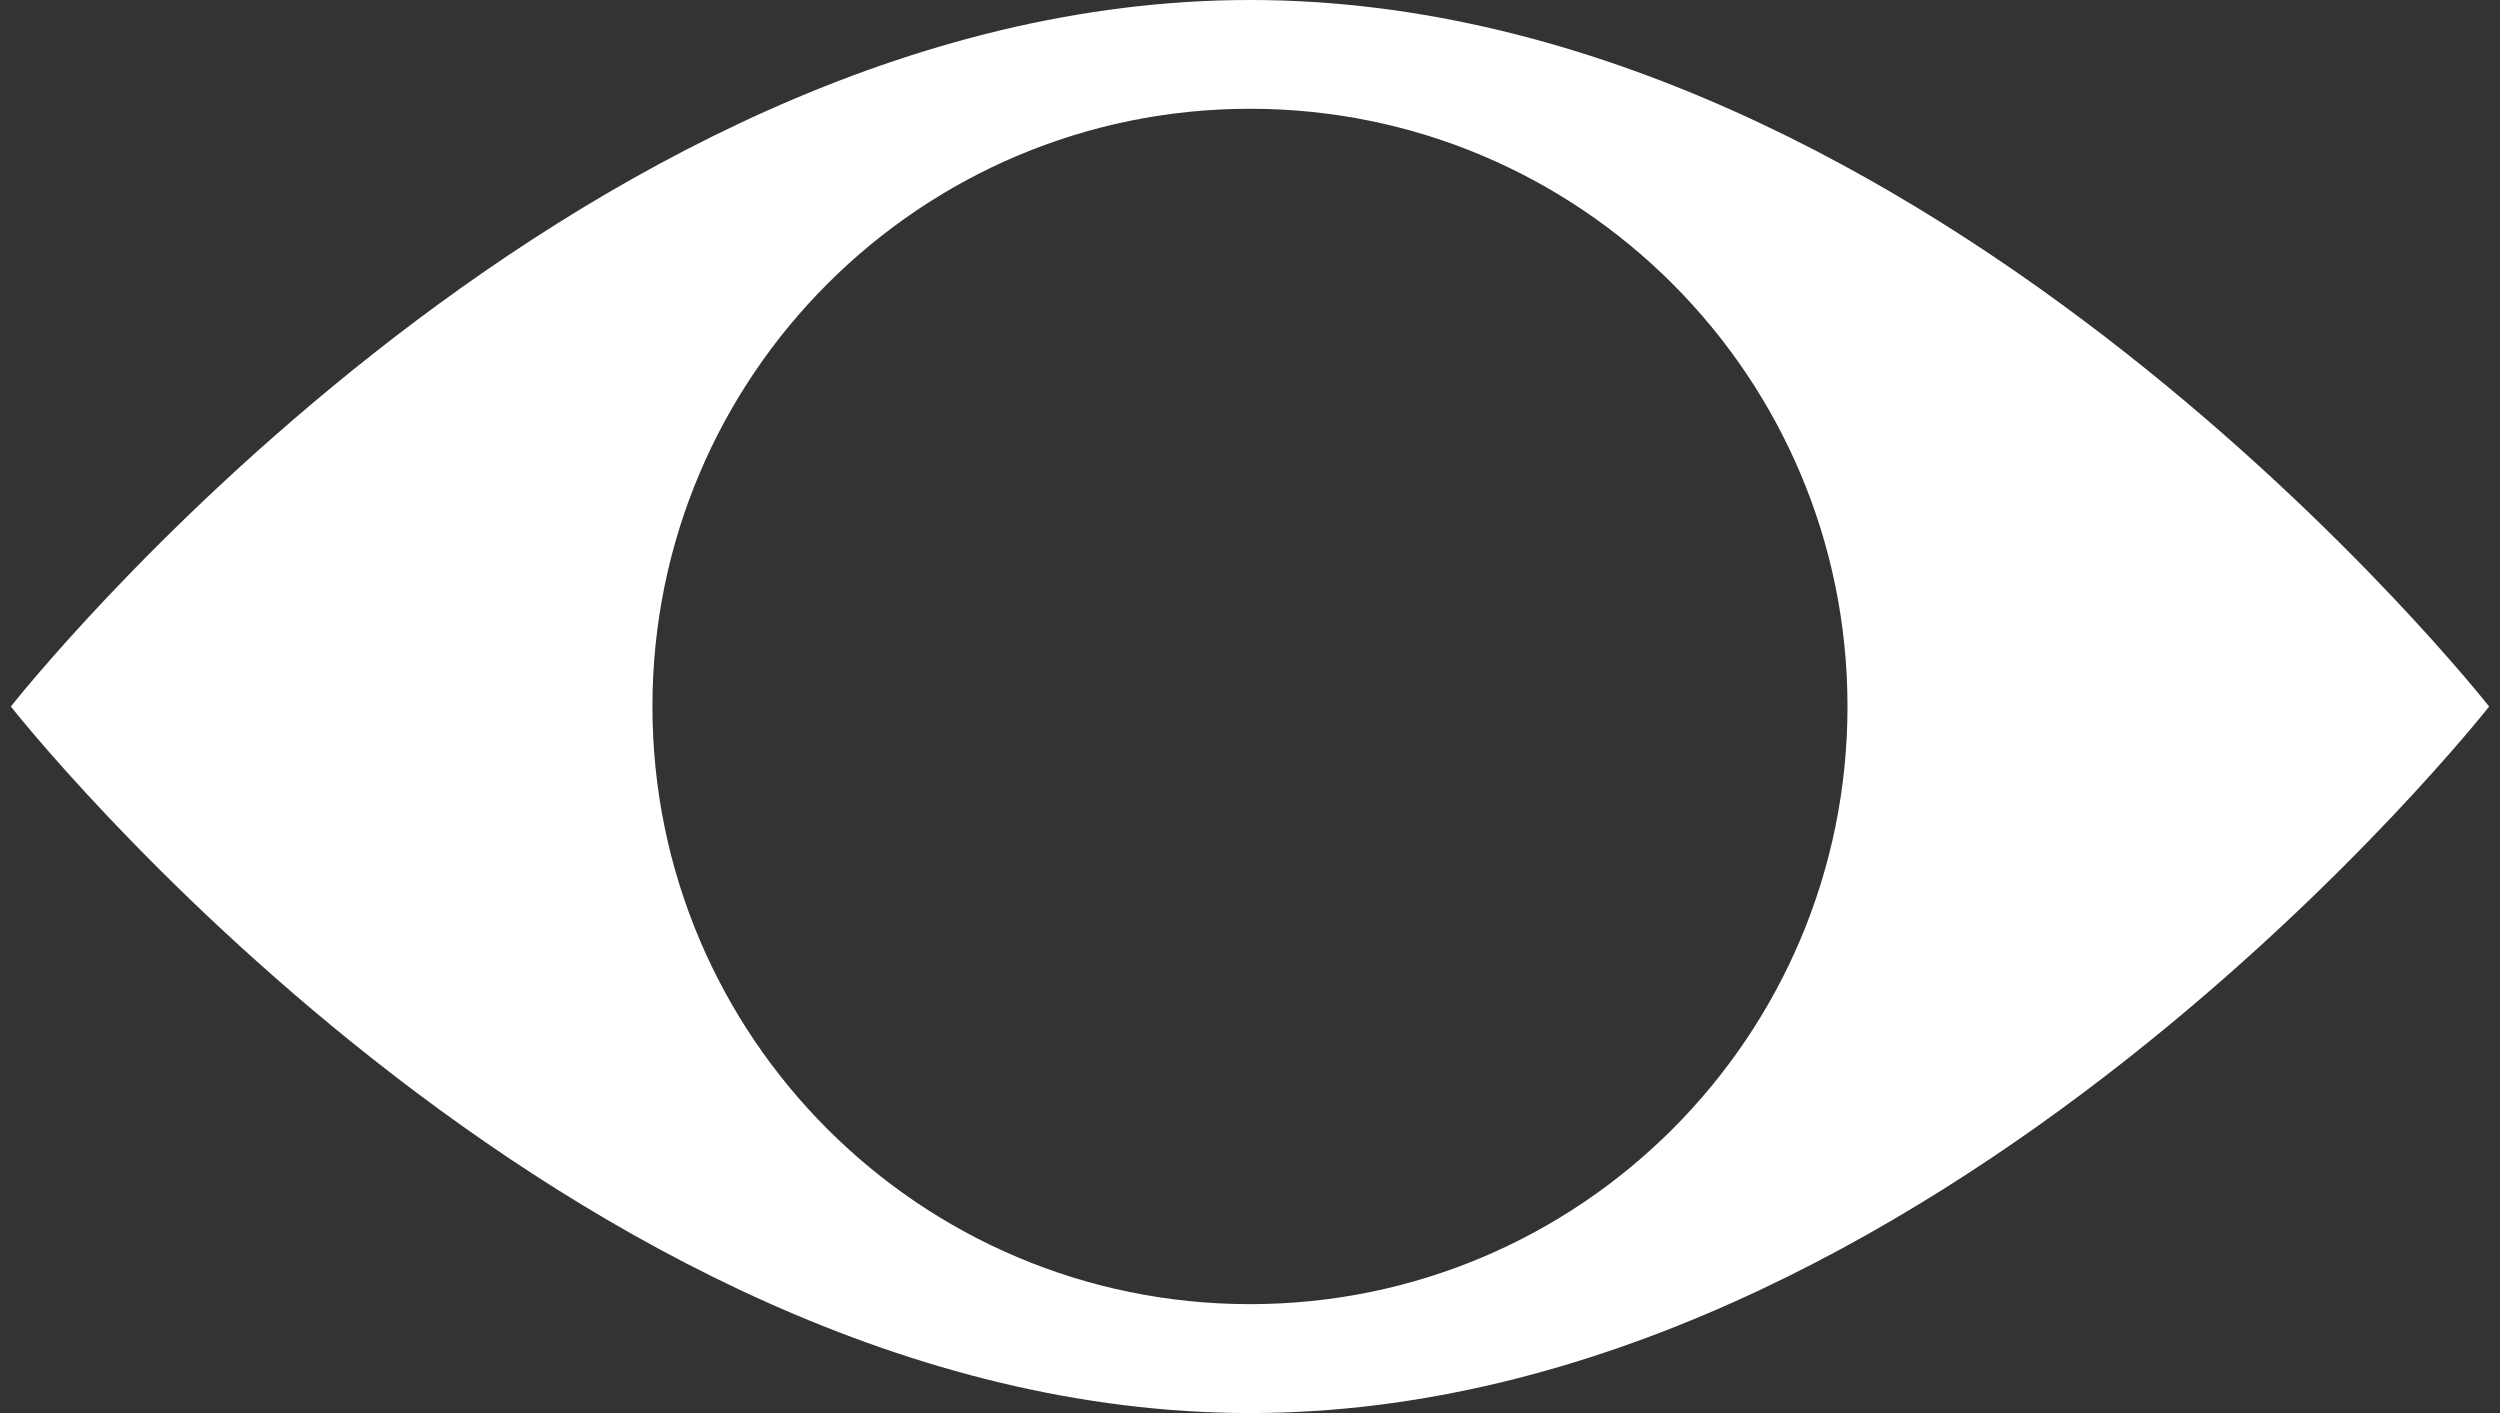
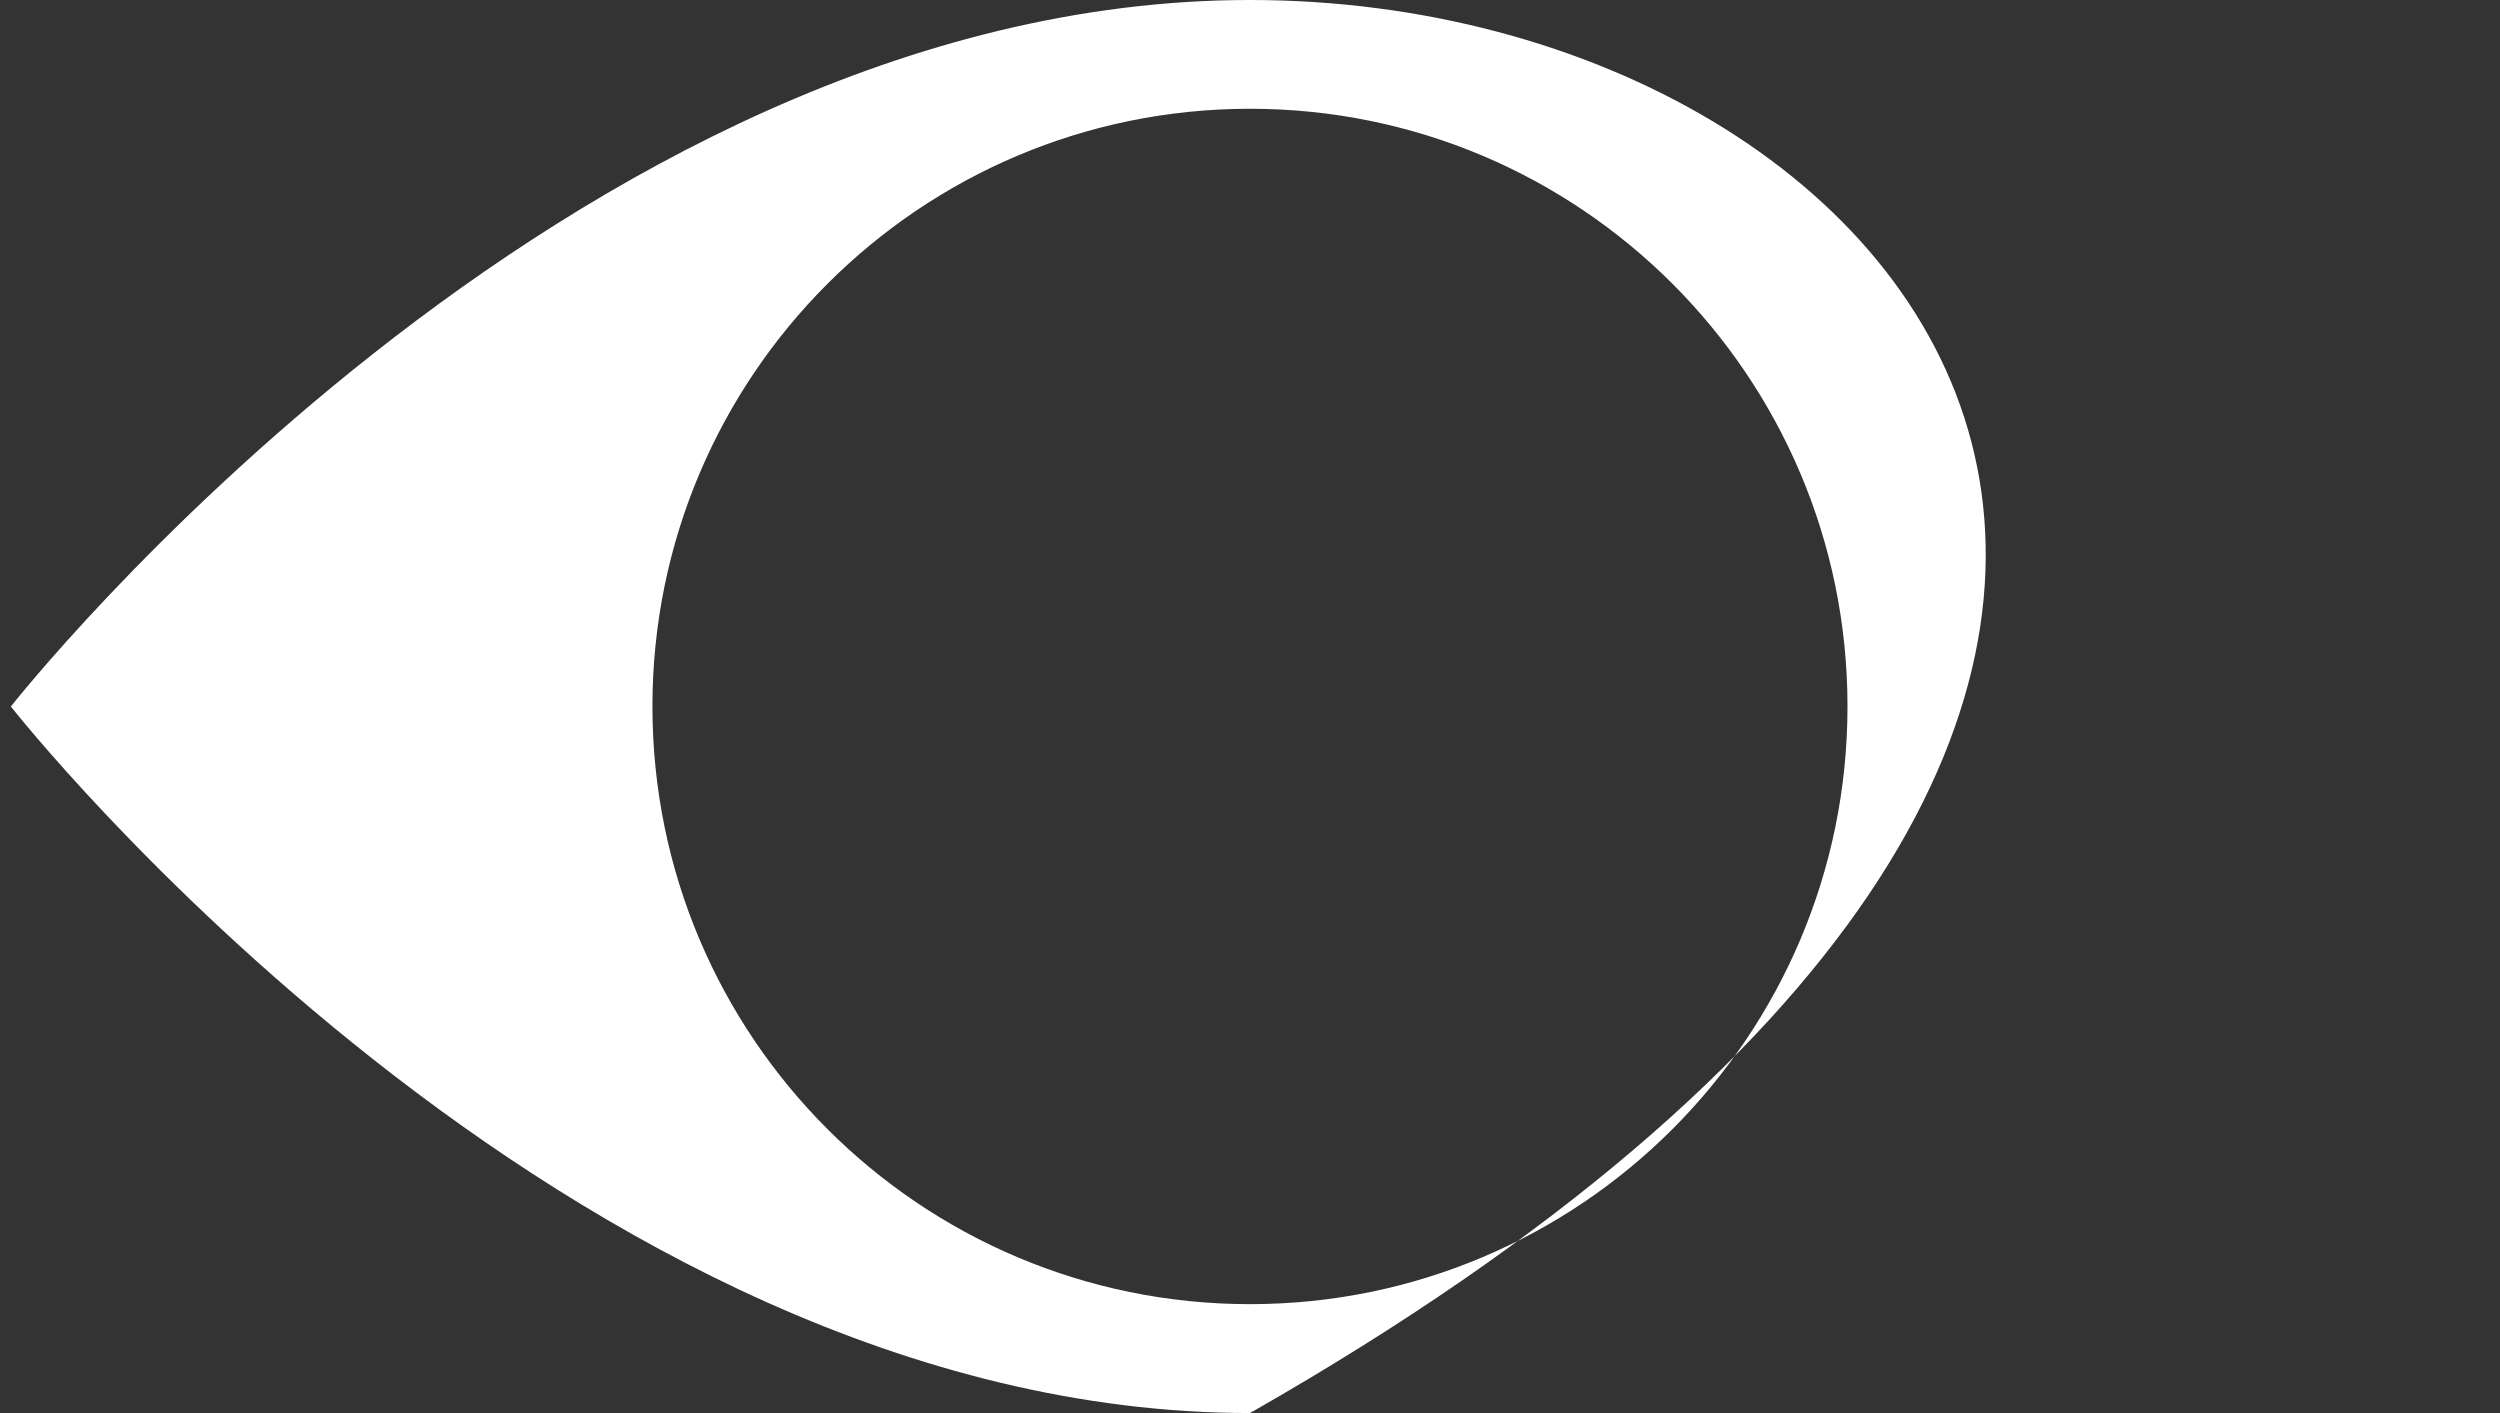
<svg xmlns="http://www.w3.org/2000/svg" width="115" height="65" viewBox="0 0 115 65" fill="none">
  <rect x="0" y="0" width="115" height="65" fill="#333333" stroke="none" />
-   <path d="M57.5 0C26.022 0 0.5 32.5 0.5 32.5C0.5 32.5 26.019 65 57.5 65C88.981 65 114.5 32.5 114.5 32.5C114.5 32.5 88.981 0 57.5 0ZM57.5 59.991C42.318 59.991 30.012 47.682 30.012 32.497C30.012 17.312 42.318 5.003 57.5 5.003C72.682 5.003 84.985 17.312 84.985 32.497C84.985 47.682 72.679 59.991 57.5 59.991Z" fill="white" />
+   <path d="M57.5 0C26.022 0 0.5 32.5 0.5 32.5C0.5 32.5 26.019 65 57.5 65C114.5 32.5 88.981 0 57.5 0ZM57.5 59.991C42.318 59.991 30.012 47.682 30.012 32.497C30.012 17.312 42.318 5.003 57.5 5.003C72.682 5.003 84.985 17.312 84.985 32.497C84.985 47.682 72.679 59.991 57.5 59.991Z" fill="white" />
</svg>